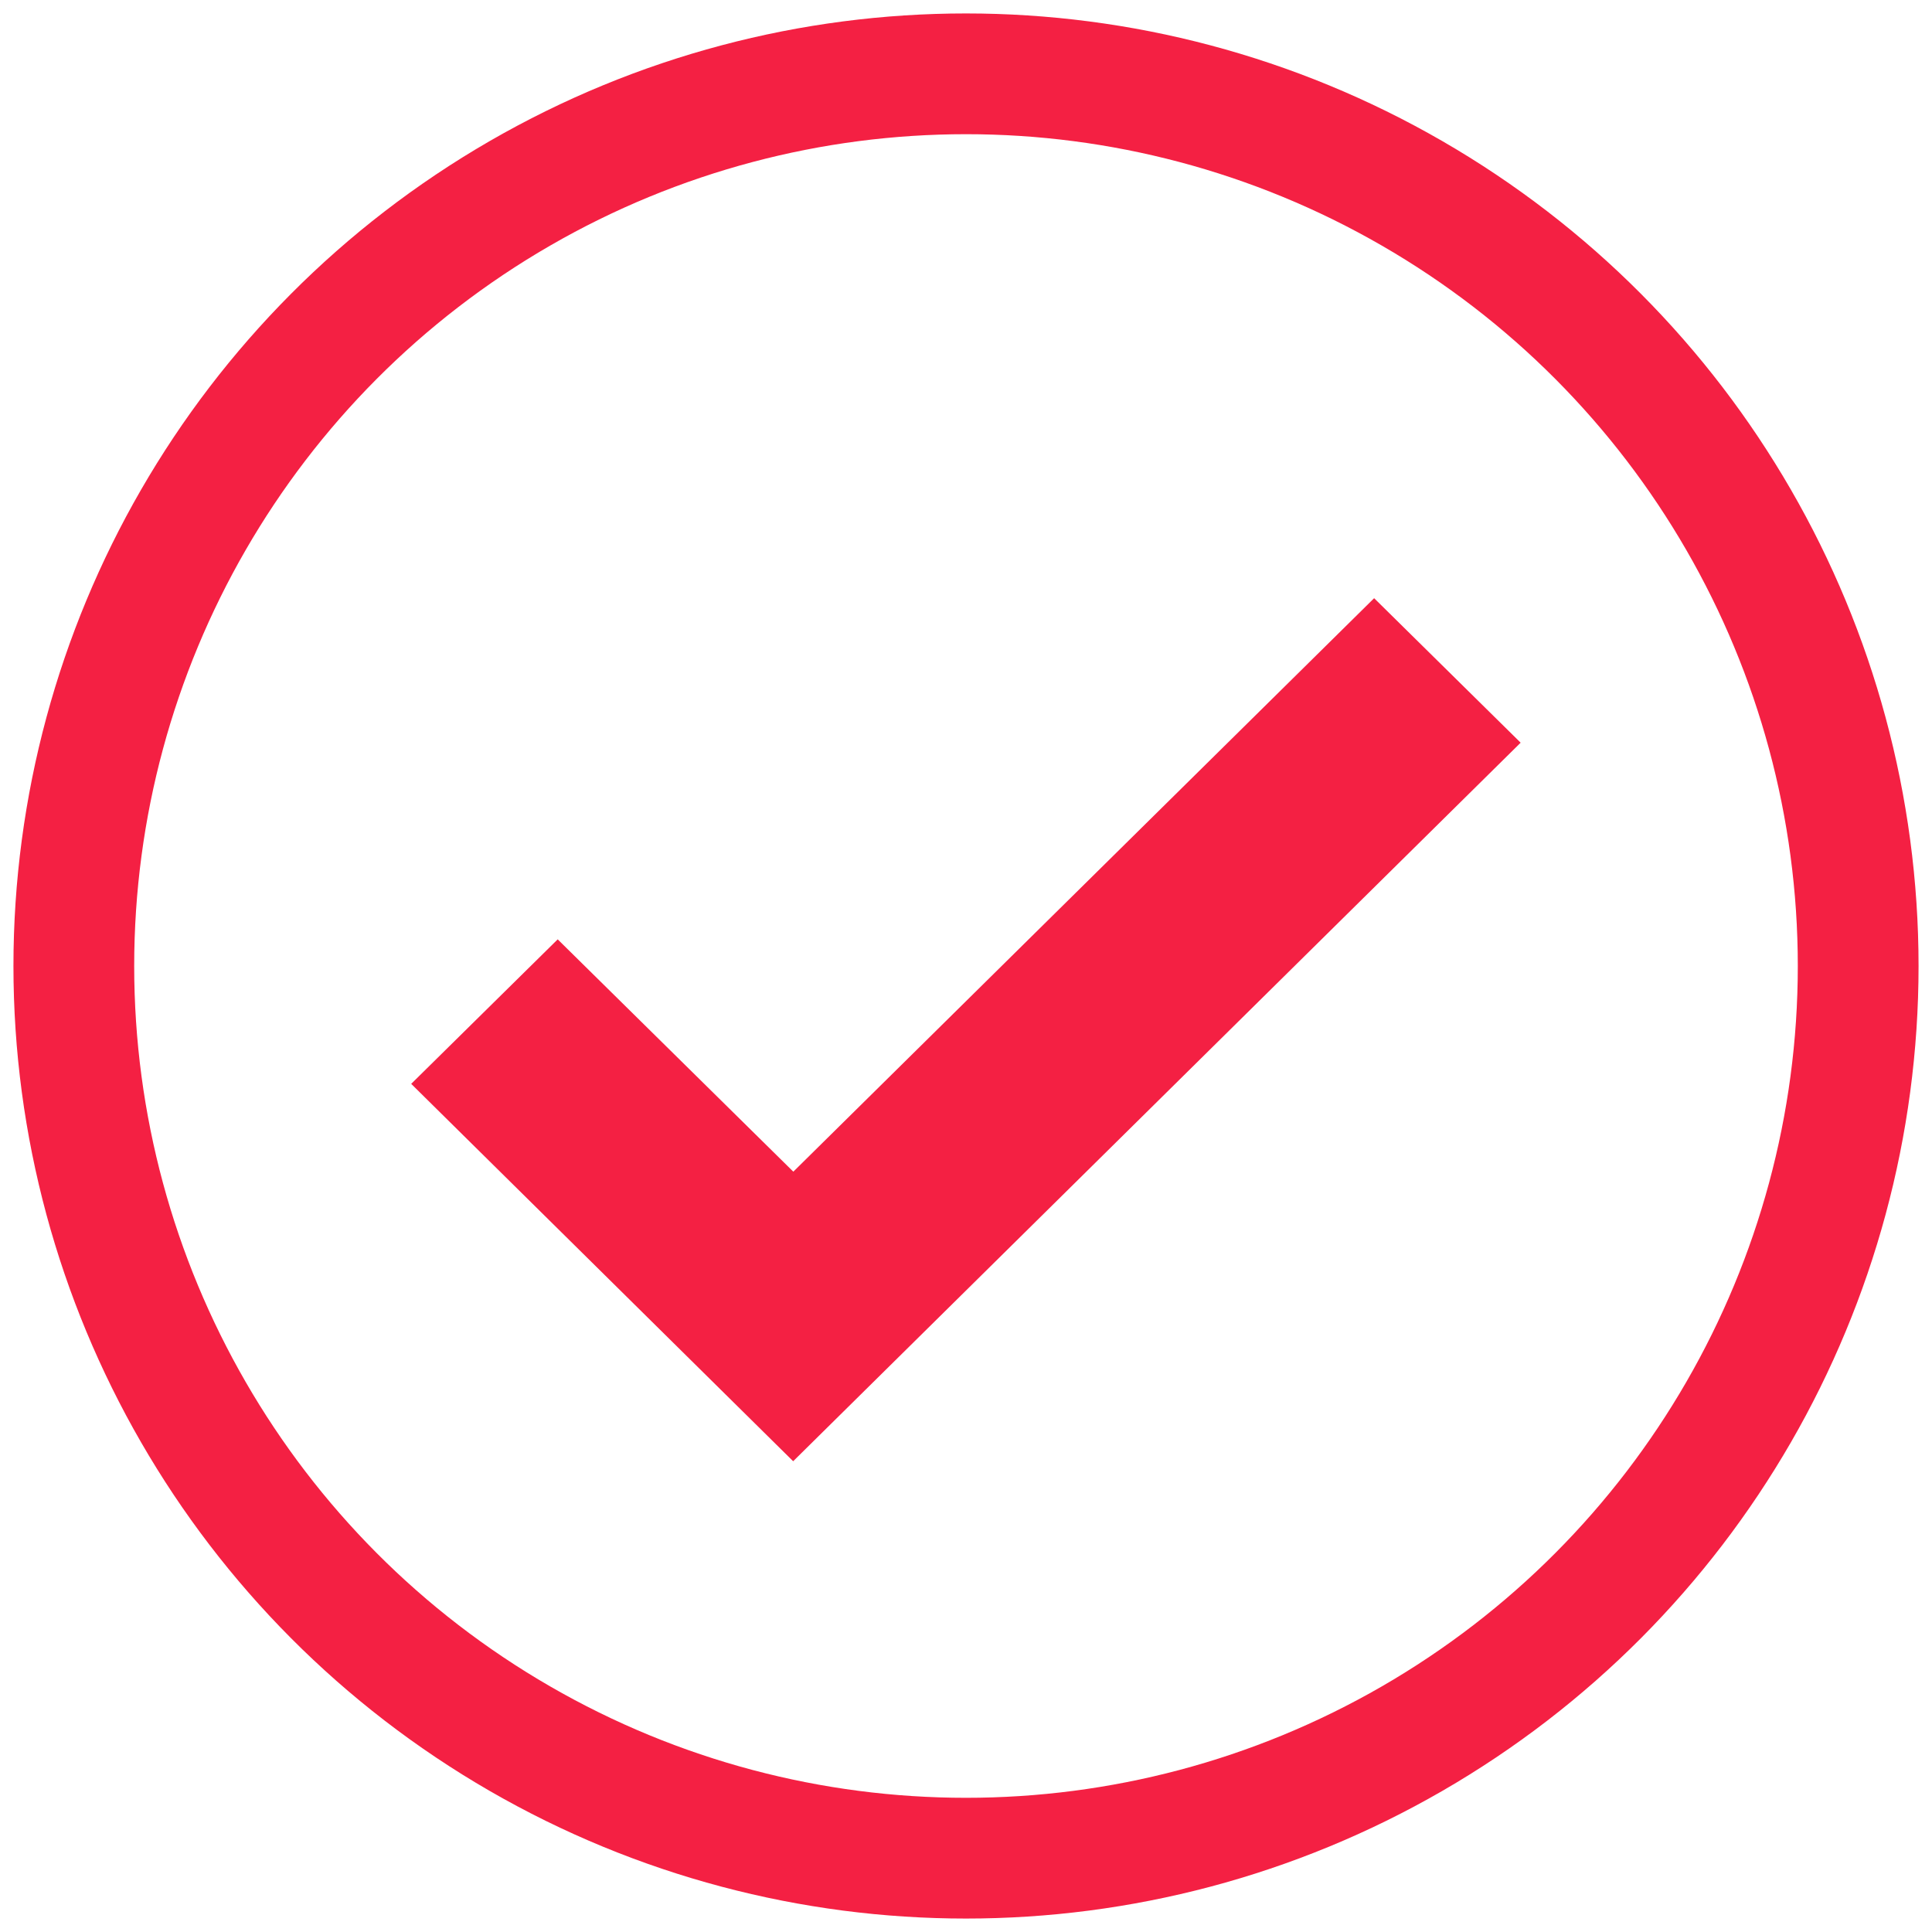
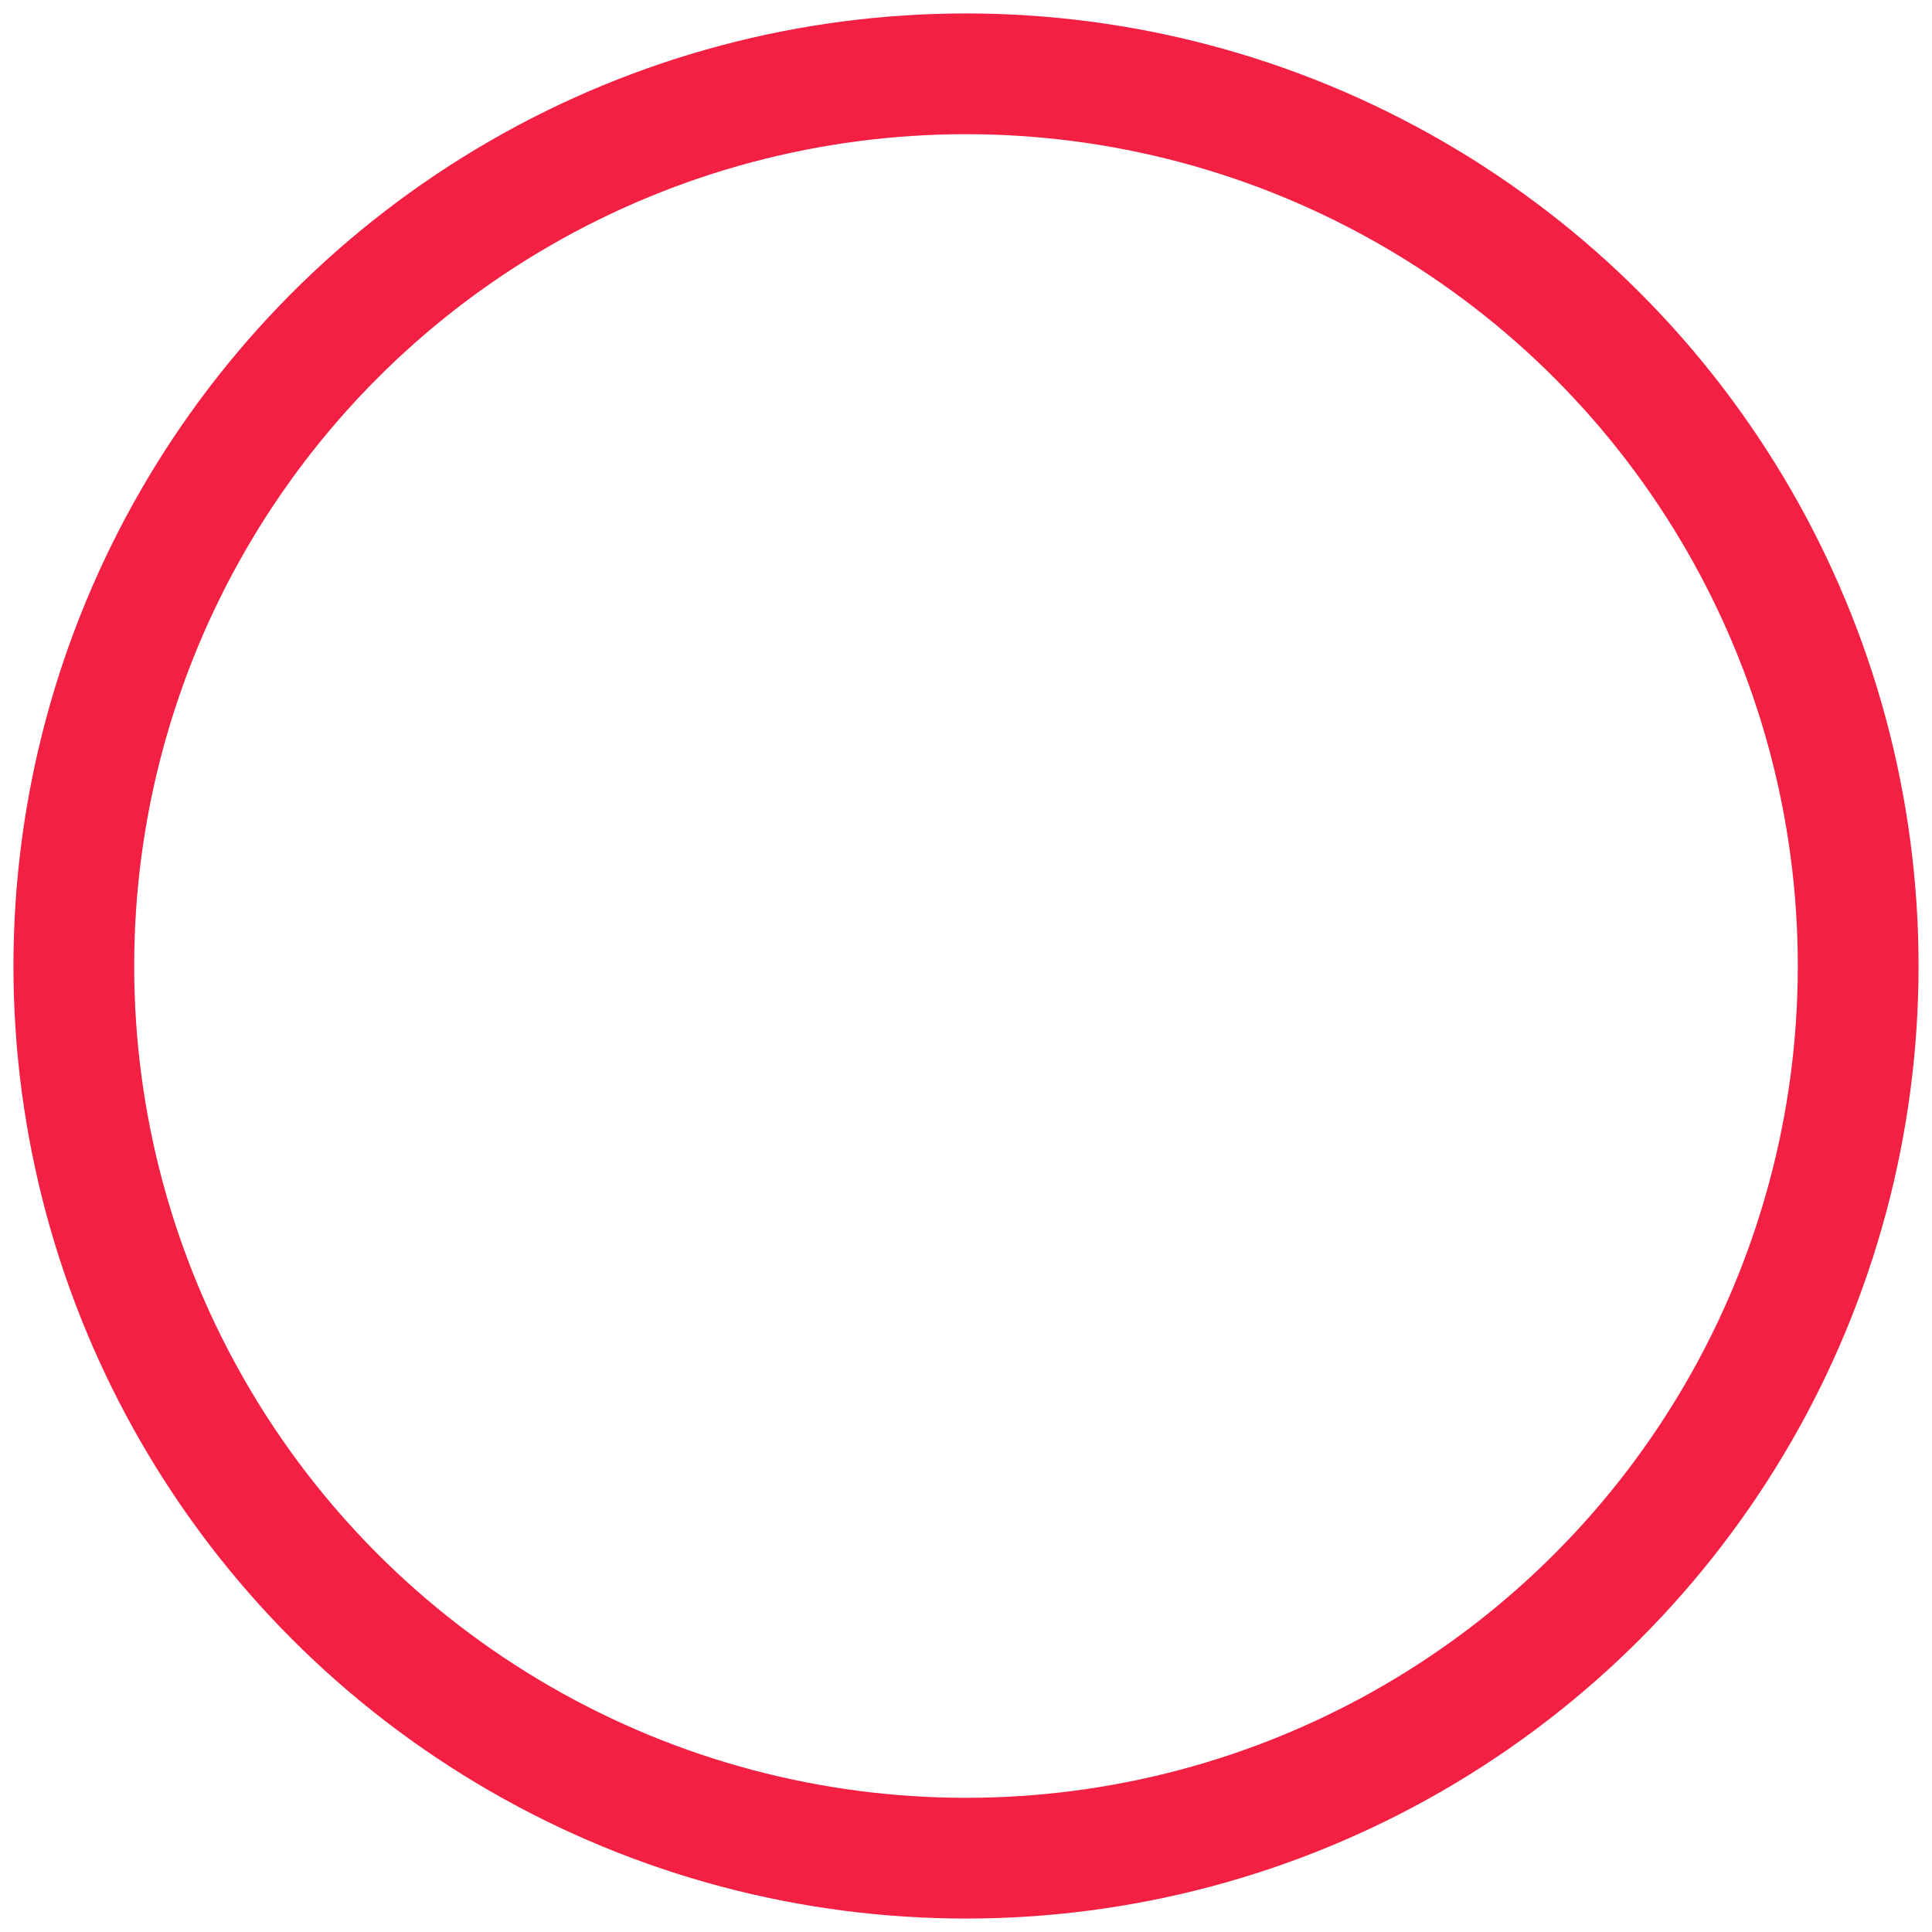
<svg xmlns="http://www.w3.org/2000/svg" version="1.1" id="Layer_1" x="0px" y="0px" width="24px" height="24px" viewBox="0 0 24 24" enable-background="new 0 0 24 24" xml:space="preserve">
  <g id="Layer_1_1_">
-     <path id="Shape_907_copy_2" fill="#F42043" d="M5.108,13.464l1.82-1.795l2.927,2.886l7.215-7.124l1.82,1.795l-9.037,8.926   L5.108,13.464L5.108,13.464z" />
-   </g>
+     </g>
  <g id="Layer_2">
    <circle fill="none" stroke="#F42043" stroke-width="1.5" stroke-miterlimit="10" cx="12" cy="12" r="11.083" />
  </g>
</svg>